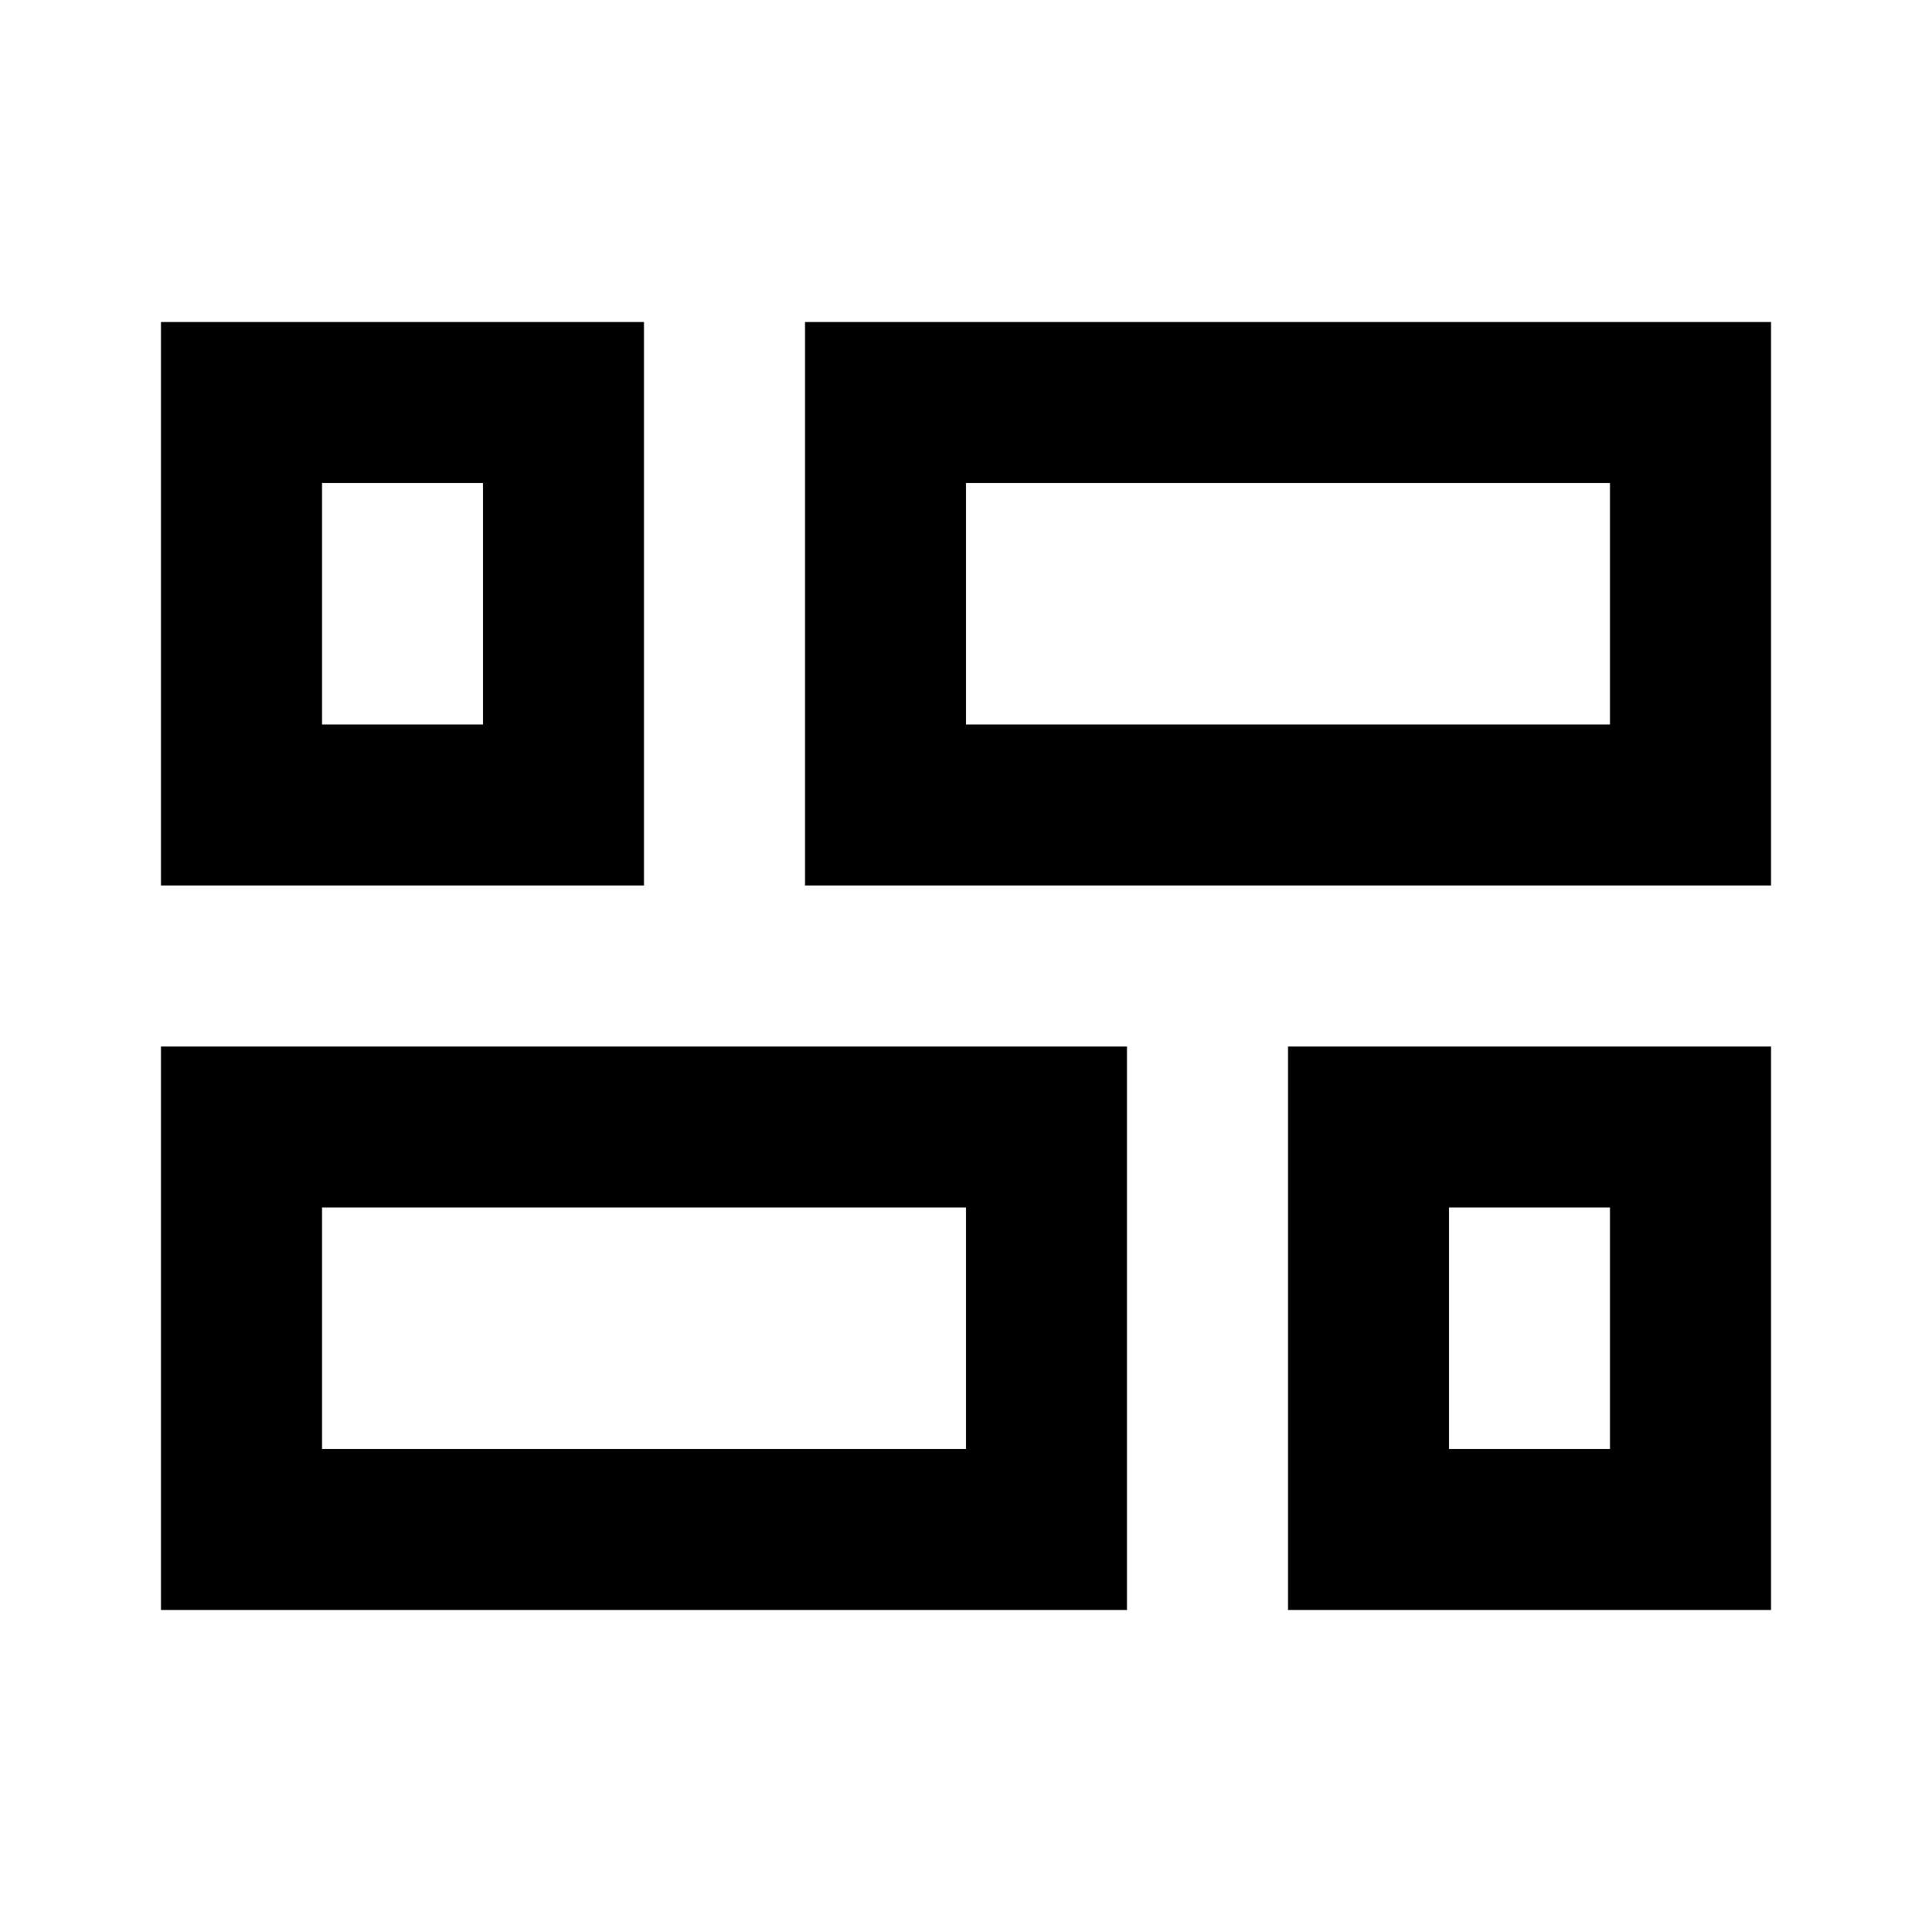
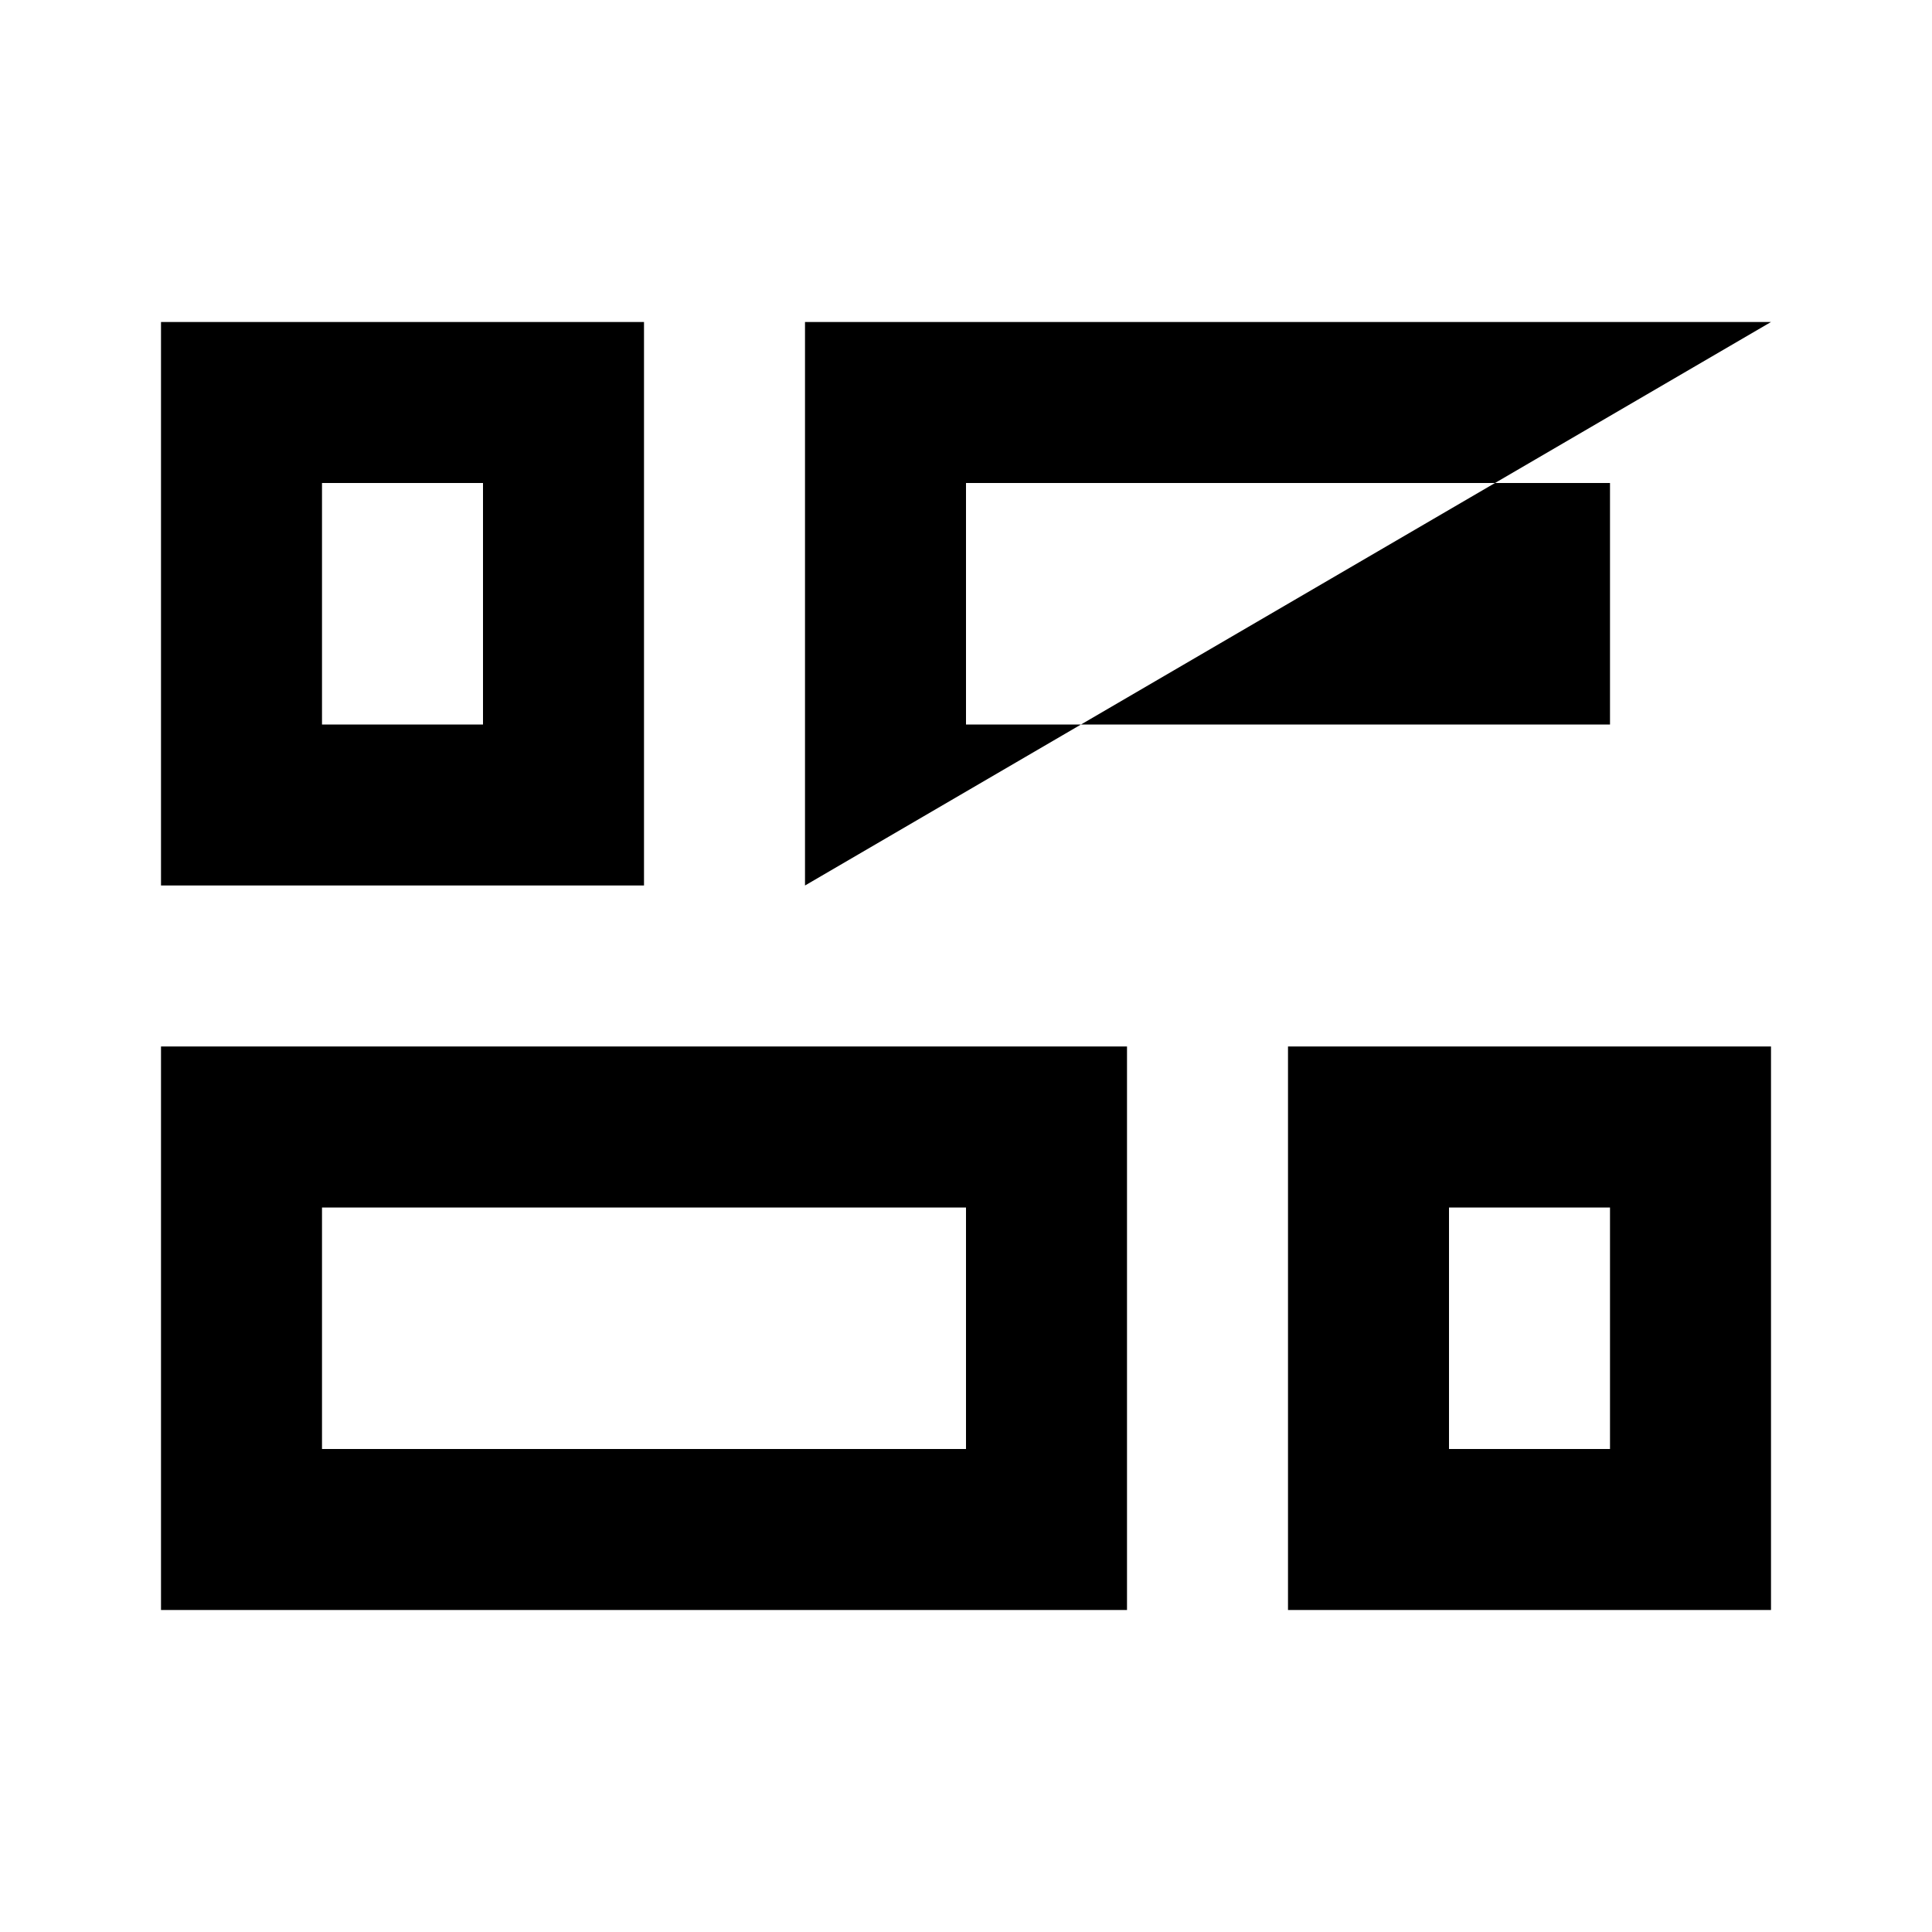
<svg xmlns="http://www.w3.org/2000/svg" width="800px" height="800px" viewBox="0 0 512 512" version="1.1">
  <title>card-layout</title>
  <g id="Page-1" stroke="none" stroke-width="1" fill="none" fill-rule="evenodd">
    <g id="icon" fill="#000000" transform="translate(42.667, 85.333)">
-       <path d="M128,1.42108547e-14 L128,149.333 L3.55271368e-14,149.333 L3.55271368e-14,1.42108547e-14 L128,1.42108547e-14 Z M85.333,42.667 L42.667,42.667 L42.667,106.667 L85.333,106.667 L85.333,42.667 Z M426.667,192 L426.667,341.333 L298.667,341.333 L298.667,192 L426.667,192 Z M384,234.667 L341.333,234.667 L341.333,298.667 L384,298.667 L384,234.667 Z M426.667,1.42108547e-14 L426.667,149.333 L170.667,149.333 L170.667,1.42108547e-14 L426.667,1.42108547e-14 Z M384,42.667 L213.333,42.667 L213.333,106.667 L384,106.667 L384,42.667 Z M256,192 L256,341.333 L3.55271368e-14,341.333 L3.55271368e-14,192 L256,192 Z M213.333,234.667 L42.667,234.667 L42.667,298.667 L213.333,298.667 L213.333,234.667 Z" id="Combined-Shape">
+       <path d="M128,1.42108547e-14 L128,149.333 L3.55271368e-14,149.333 L3.55271368e-14,1.42108547e-14 L128,1.42108547e-14 Z M85.333,42.667 L42.667,42.667 L42.667,106.667 L85.333,106.667 L85.333,42.667 Z M426.667,192 L426.667,341.333 L298.667,341.333 L298.667,192 L426.667,192 Z M384,234.667 L341.333,234.667 L341.333,298.667 L384,298.667 L384,234.667 Z M426.667,1.42108547e-14 L170.667,149.333 L170.667,1.42108547e-14 L426.667,1.42108547e-14 Z M384,42.667 L213.333,42.667 L213.333,106.667 L384,106.667 L384,42.667 Z M256,192 L256,341.333 L3.55271368e-14,341.333 L3.55271368e-14,192 L256,192 Z M213.333,234.667 L42.667,234.667 L42.667,298.667 L213.333,298.667 L213.333,234.667 Z" id="Combined-Shape">
</path>
    </g>
  </g>
</svg>